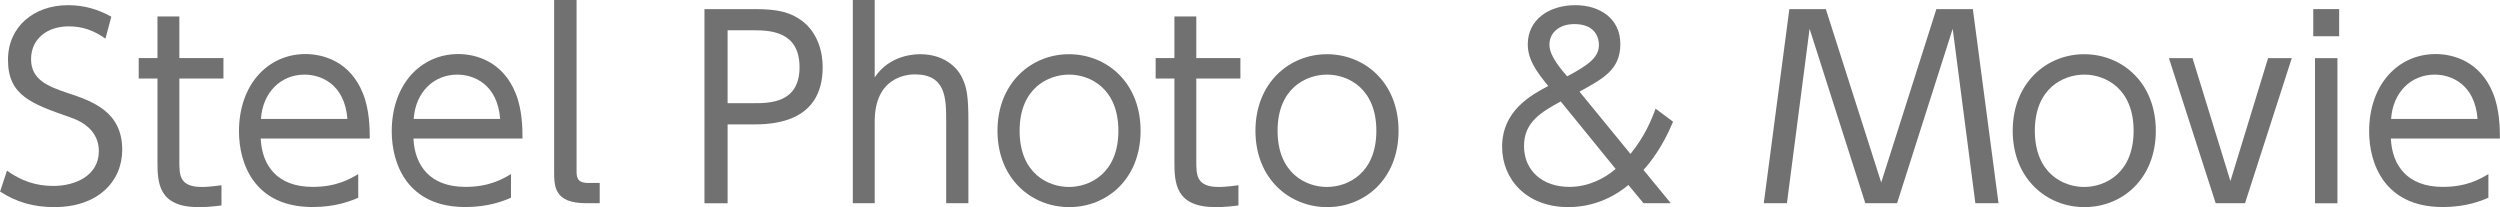
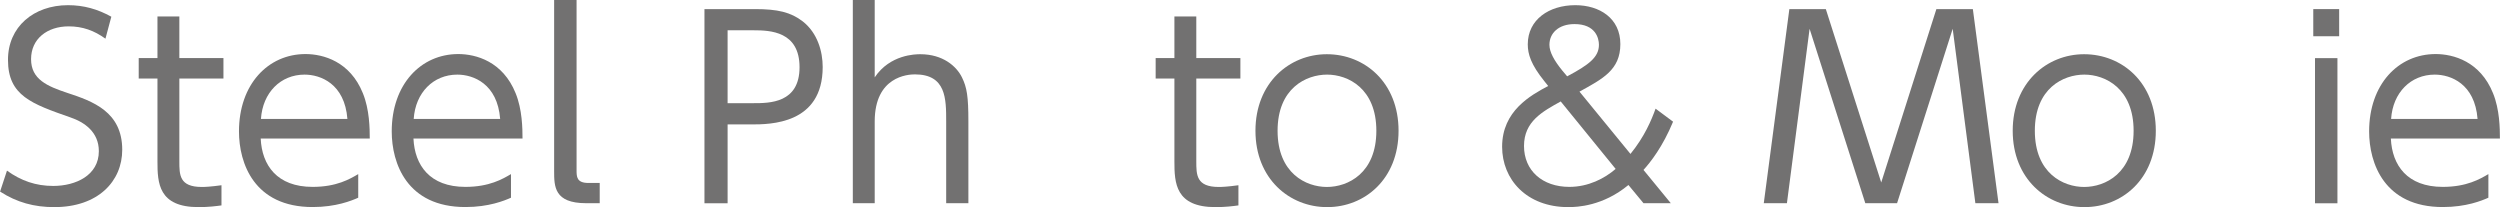
<svg xmlns="http://www.w3.org/2000/svg" id="_レイヤー_2" viewBox="0 0 318.65 26.4">
  <defs>
    <style>.cls-1{fill:#727171;}</style>
  </defs>
  <g id="_レイヤー_1-2">
    <g>
      <path class="cls-1" d="m13.44,4.93c-1.44-1.04-2.92-1.57-4.68-1.57-2.76,0-4.8,1.6-4.8,4.18s2.07,3.45,4.62,4.3c3.26,1.07,7,2.41,7,7.25,0,4.02-3.08,7.31-8.66,7.31-2.57,0-4.77-.6-6.91-1.98l.88-2.67c1.79,1.29,3.67,1.95,5.9,1.95,2.86,0,5.81-1.35,5.81-4.43,0-2.45-1.85-3.7-3.61-4.3-4.93-1.73-7.97-2.76-7.97-7.32C1,3.42,4.3.66,8.67.66c2.01,0,3.77.5,5.52,1.47l-.75,2.8Z" />
      <path class="cls-1" d="m20.07,2.1h2.79v5.3h5.62v2.61h-5.62v10.55c0,1.73,0,3.27,2.86,3.27.41,0,1.13-.03,2.51-.22v2.57c-.66.09-1.63.22-2.92.22-5.12,0-5.24-3.08-5.24-5.84v-10.55h-2.39v-2.61h2.39V2.1Z" />
      <path class="cls-1" d="m33.23,17.67c.16,3.39,2.07,6.15,6.62,6.15,3.05,0,4.74-1,5.81-1.63v3.01c-.85.38-2.83,1.19-5.81,1.19-7.47,0-9.39-5.59-9.39-9.64,0-6,3.71-9.86,8.48-9.86,2.26,0,5.68.94,7.31,4.99.85,2.07.88,4.52.88,5.78h-13.91Zm11.05-2.51c-.35-4.49-3.42-5.65-5.46-5.65-3.05,0-5.34,2.29-5.56,5.65h11.02Z" />
      <path class="cls-1" d="m52.7,17.67c.16,3.39,2.07,6.15,6.62,6.15,3.04,0,4.74-1,5.81-1.63v3.01c-.85.38-2.83,1.19-5.81,1.19-7.47,0-9.39-5.59-9.39-9.64,0-6,3.71-9.86,8.48-9.86,2.26,0,5.68.94,7.31,4.99.85,2.07.88,4.52.88,5.78h-13.91Zm11.05-2.51c-.35-4.49-3.42-5.65-5.46-5.65-3.05,0-5.34,2.29-5.56,5.65h11.02Z" />
      <path class="cls-1" d="m76.44,25.9h-1.73c-4.08,0-4.08-2.14-4.08-4.11V0h2.86v21.69c0,.82,0,1.63,1.51,1.63h1.44v2.57Z" />
      <path class="cls-1" d="m96.23,1.16c2.86,0,4.55.38,6.09,1.57,1.88,1.47,2.54,3.83,2.54,5.81,0,7.32-6.72,7.32-9.14,7.32h-2.98v10.05h-2.95V1.16h6.44Zm-.19,11.99c2.04,0,5.87,0,5.87-4.58s-3.74-4.71-5.87-4.71h-3.3v9.29h3.3Z" />
-       <path class="cls-1" d="m108.7,25.9V0h2.79v9.86c1.95-2.92,5.21-2.95,5.81-2.95,2.89,0,4.62,1.54,5.31,2.95.63,1.28.82,2.41.82,5.62v10.42h-2.83v-10.42c0-2.89,0-6-3.99-6-.88,0-5.12.25-5.12,6v10.42h-2.79Z" />
-       <path class="cls-1" d="m136.24,6.91c4.83,0,9.14,3.61,9.14,9.76s-4.3,9.73-9.1,9.73-9.14-3.61-9.14-9.73,4.33-9.76,9.1-9.76Zm0,16.92c2.7,0,6.31-1.76,6.31-7.16s-3.61-7.16-6.28-7.16-6.31,1.73-6.31,7.16,3.64,7.16,6.28,7.16Z" />
+       <path class="cls-1" d="m108.7,25.9V0h2.79v9.86c1.95-2.92,5.21-2.95,5.81-2.95,2.89,0,4.62,1.54,5.31,2.95.63,1.28.82,2.41.82,5.62v10.42h-2.83v-10.42c0-2.89,0-6-3.99-6-.88,0-5.12.25-5.12,6v10.42Z" />
      <path class="cls-1" d="m149.69,2.1h2.79v5.3h5.62v2.61h-5.62v10.55c0,1.73,0,3.27,2.86,3.27.41,0,1.13-.03,2.51-.22v2.57c-.66.09-1.63.22-2.92.22-5.12,0-5.24-3.08-5.24-5.84v-10.55h-2.39v-2.61h2.39V2.1Z" />
      <path class="cls-1" d="m169.12,6.91c4.83,0,9.14,3.61,9.14,9.76s-4.3,9.73-9.1,9.73-9.14-3.61-9.14-9.73,4.33-9.76,9.1-9.76Zm0,16.92c2.7,0,6.31-1.76,6.31-7.16s-3.61-7.16-6.28-7.16-6.31,1.73-6.31,7.16,3.64,7.16,6.28,7.16Z" />
      <path class="cls-1" d="m212.96,25.9h-3.48l-1.92-2.32c-3.26,2.7-6.56,2.82-7.66,2.82-5.34,0-8.44-3.55-8.44-7.69,0-4.58,3.64-6.56,5.87-7.75l-.5-.63c-1.69-2.1-2.1-3.42-2.1-4.68,0-3.14,2.7-4.99,6.06-4.99,3.08,0,5.74,1.66,5.74,4.96s-2.26,4.43-5.21,6.06l6.5,7.94c1.79-2.2,2.67-4.3,3.2-5.77l2.23,1.66c-1.32,3.2-2.89,5.18-3.77,6.15l3.48,4.24Zm-14.03-12.97c-2.32,1.29-4.68,2.54-4.68,5.68s2.35,5.21,5.78,5.21c2.42,0,4.49-1.07,5.9-2.29l-7-8.6Zm.82-3.2c2.79-1.48,4.05-2.45,4.05-4.02,0-.85-.44-2.64-3.11-2.64-2.04,0-3.2,1.16-3.2,2.64,0,.94.63,2.04,1.63,3.27l.63.75Z" />
      <path class="cls-1" d="m232.72,1.16l7.06,22.1,7.03-22.1h4.65l3.27,24.74h-2.95l-2.89-22.23-7.09,22.23h-4.05l-7.1-22.23-2.89,22.23h-2.95l3.26-24.74h4.65Z" />
      <path class="cls-1" d="m265.64,6.91c4.83,0,9.14,3.61,9.14,9.76s-4.3,9.73-9.1,9.73-9.14-3.61-9.14-9.73,4.33-9.76,9.1-9.76Zm0,16.92c2.7,0,6.31-1.76,6.31-7.16s-3.61-7.16-6.28-7.16-6.31,1.73-6.31,7.16,3.64,7.16,6.28,7.16Z" />
-       <path class="cls-1" d="m289.1,7.41h3.01l-5.96,18.49h-3.74l-5.96-18.49h3.01l4.83,15.67,4.8-15.67Z" />
      <path class="cls-1" d="m298.15,4.62h-3.3V1.16h3.3v3.45Zm-.22,21.29h-2.86V7.41h2.86v18.49Z" />
      <path class="cls-1" d="m304.74,17.67c.16,3.39,2.07,6.15,6.62,6.15,3.04,0,4.74-1,5.81-1.63v3.01c-.85.38-2.83,1.19-5.81,1.19-7.47,0-9.39-5.59-9.39-9.64,0-6,3.71-9.86,8.48-9.86,2.26,0,5.68.94,7.31,4.99.85,2.07.88,4.52.88,5.78h-13.91Zm11.05-2.51c-.35-4.49-3.42-5.65-5.46-5.65-3.05,0-5.34,2.29-5.56,5.65h11.02Z" />
    </g>
  </g>
</svg>